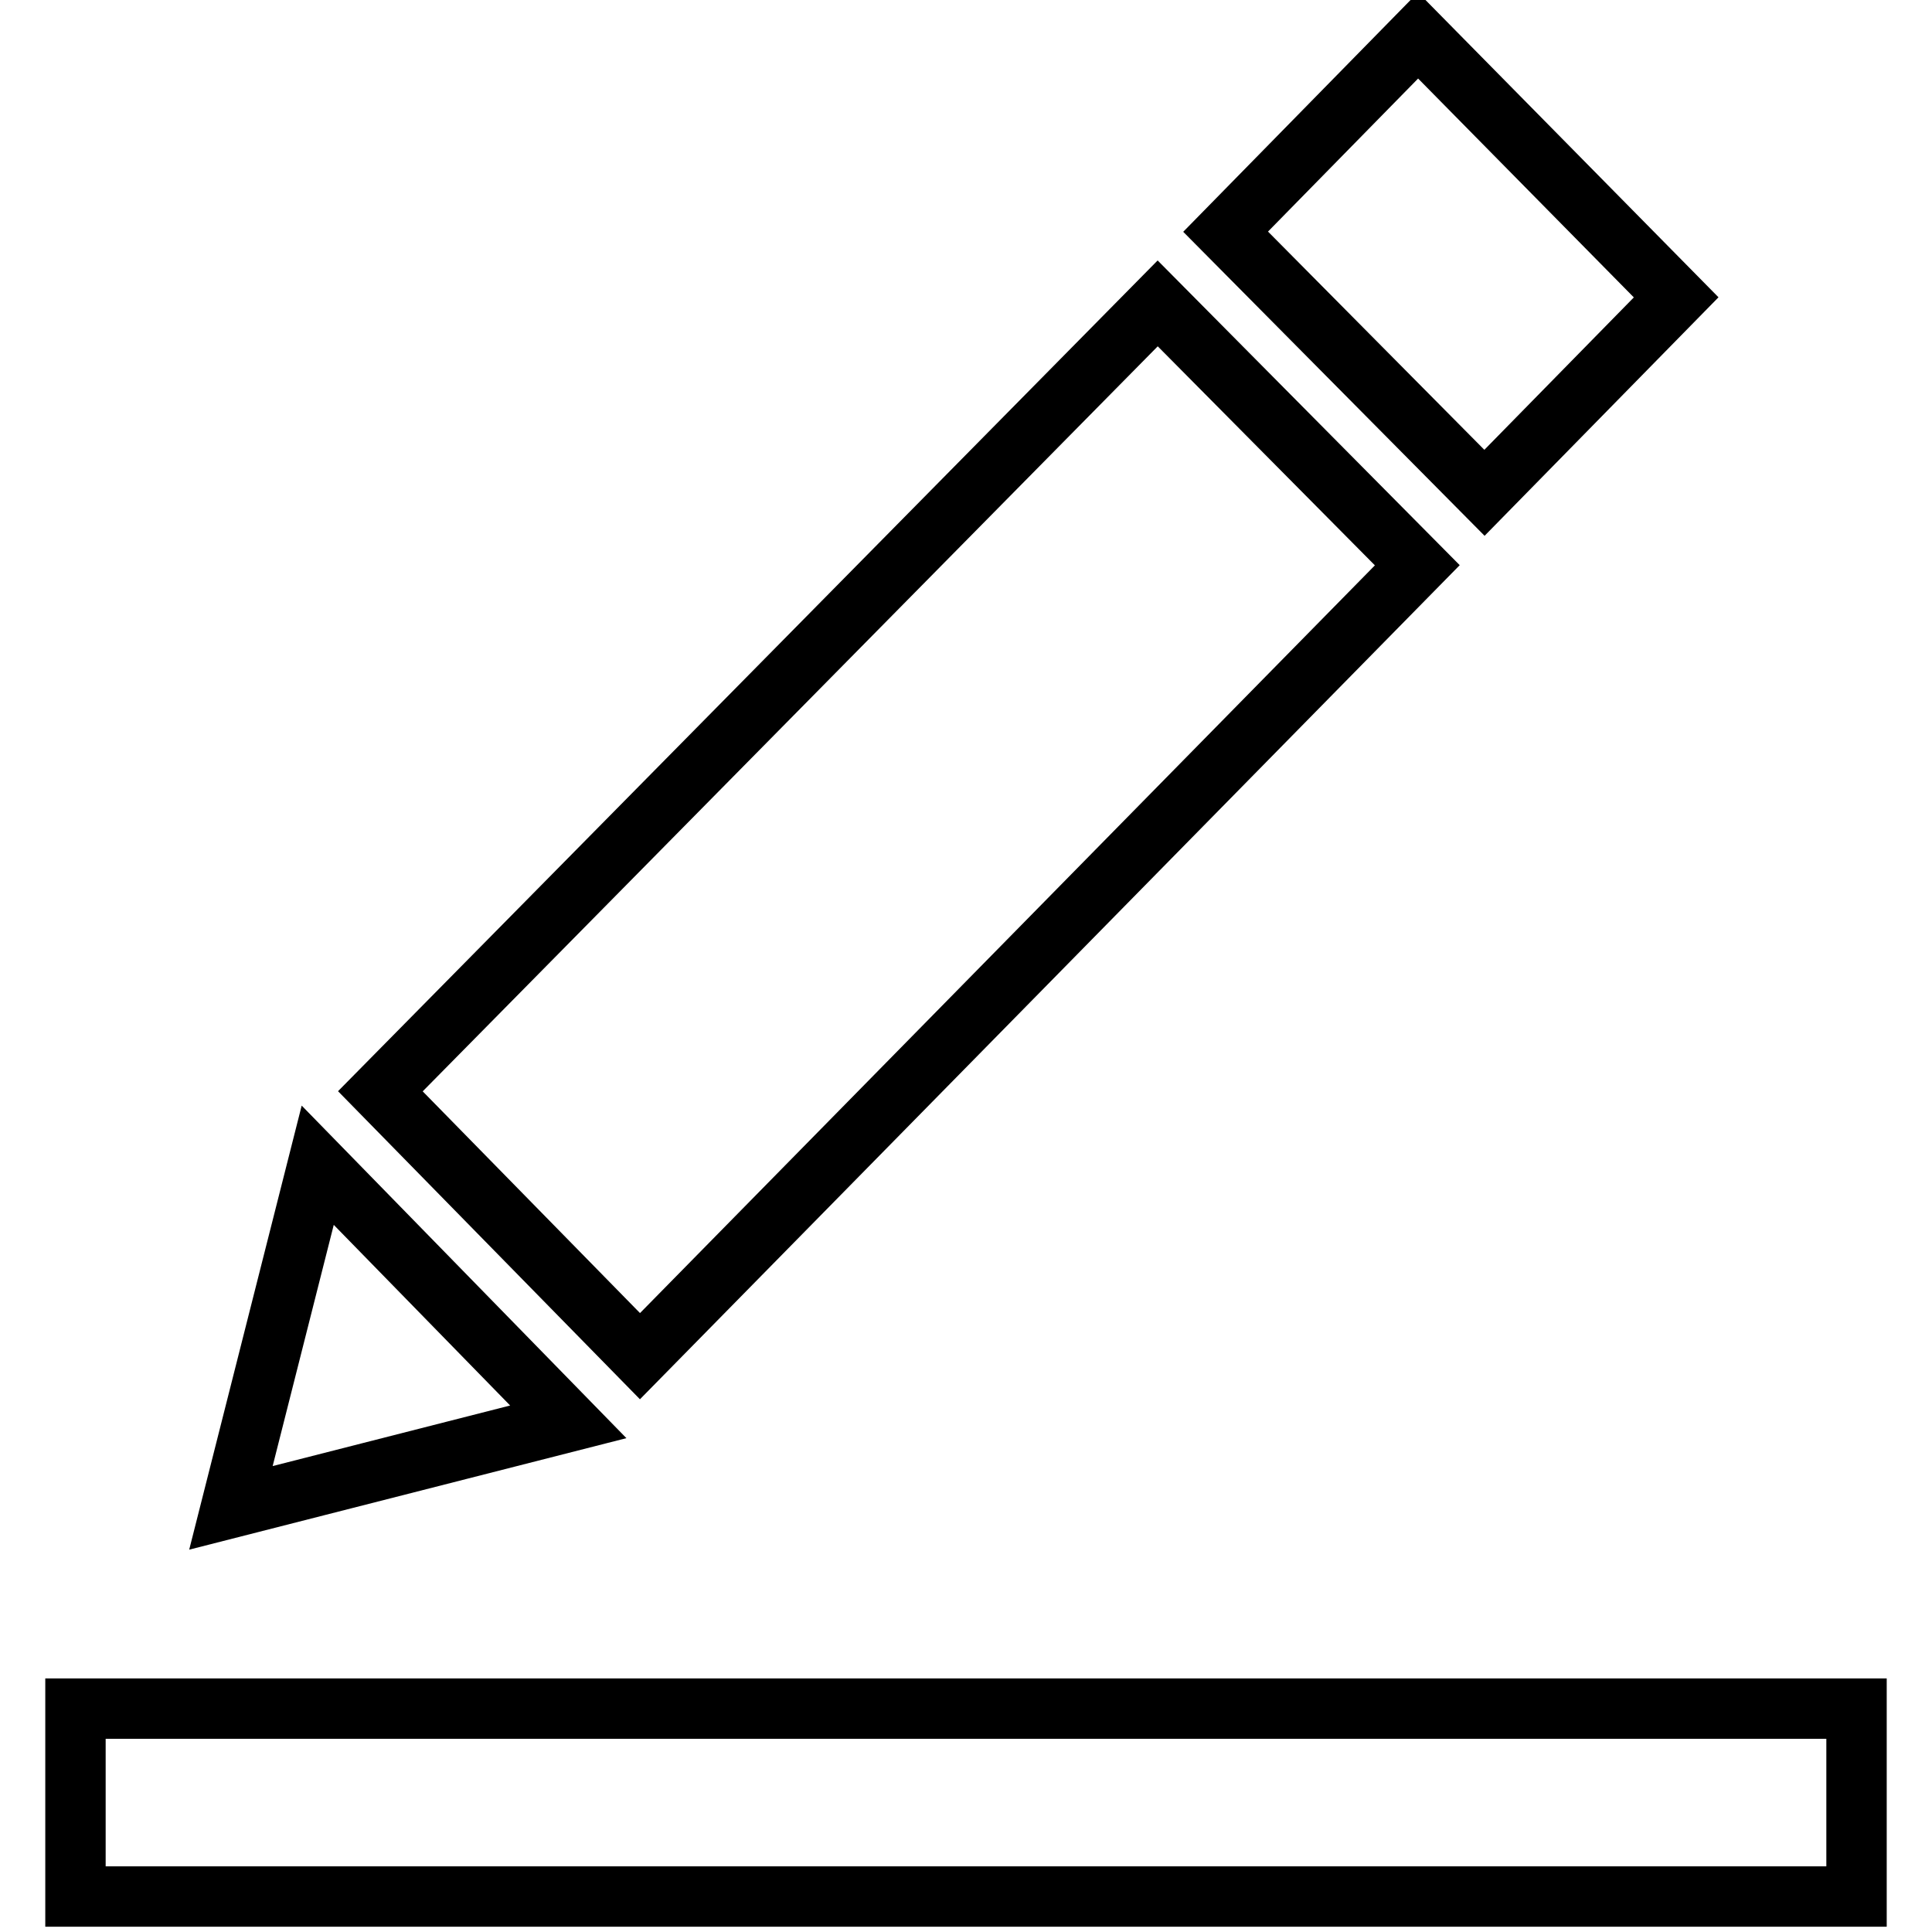
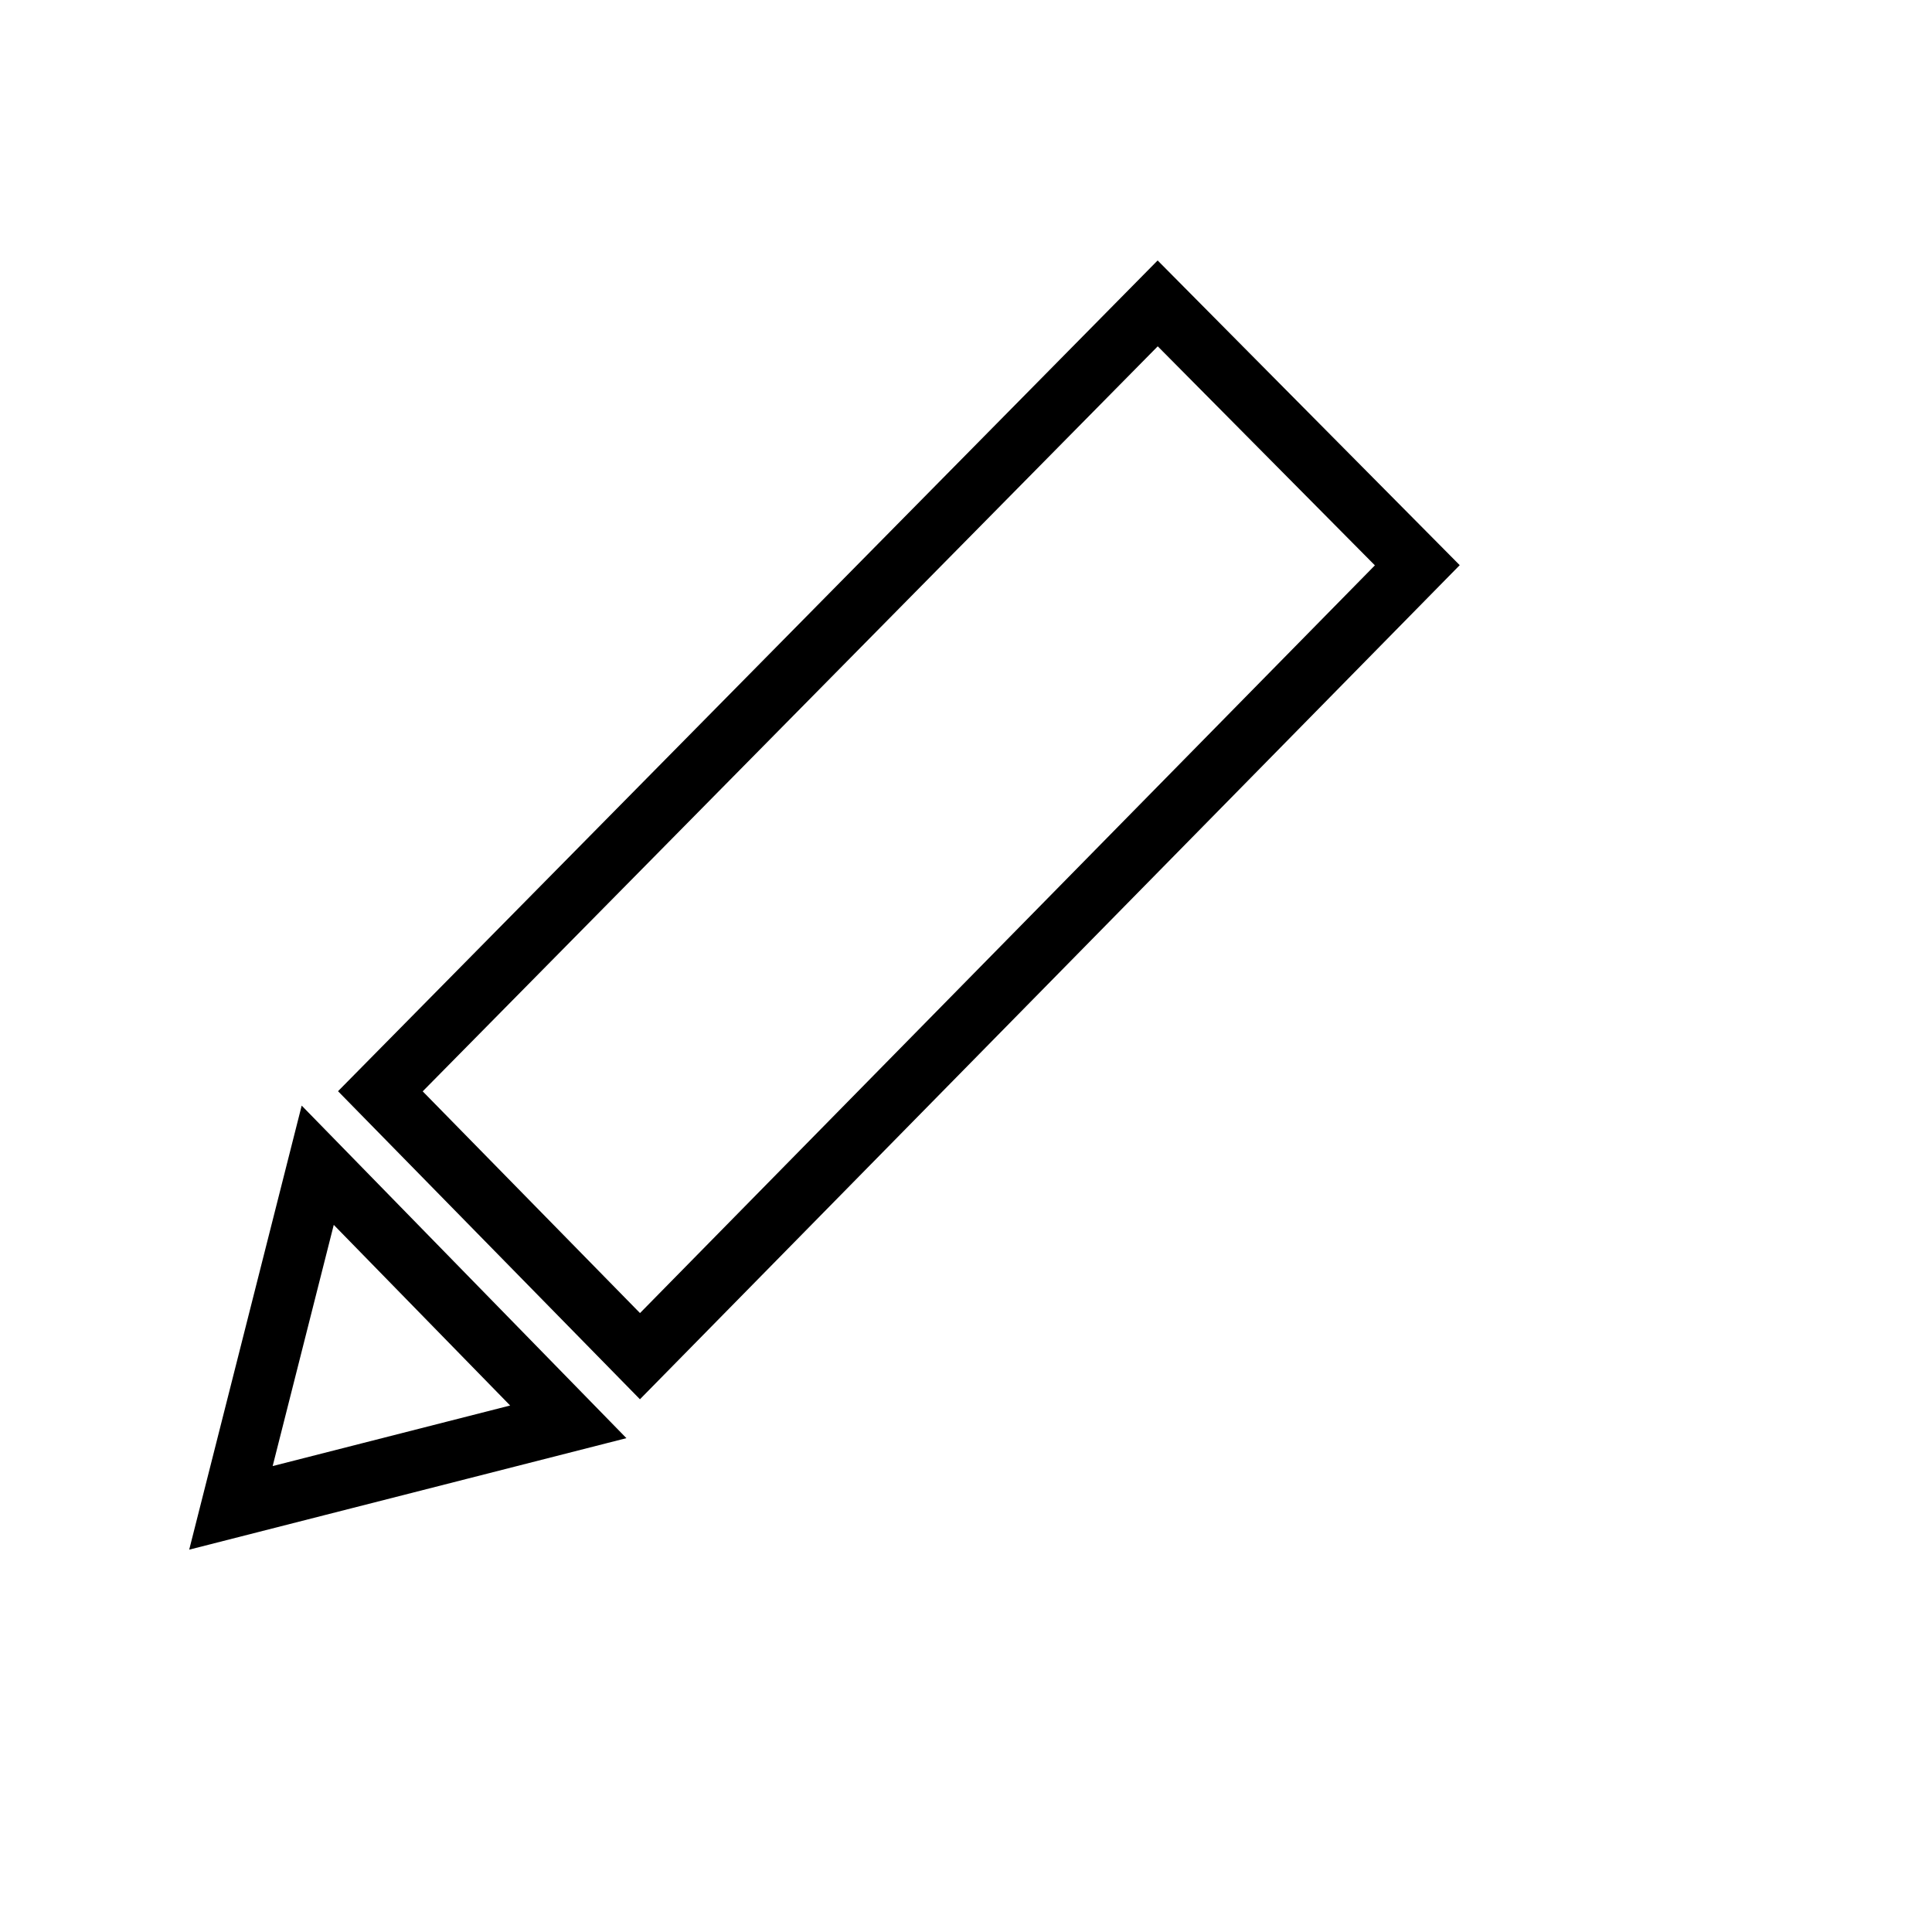
<svg xmlns="http://www.w3.org/2000/svg" version="1.1" x="0px" y="0px" viewBox="0 0 256 256" enable-background="new 0 0 256 256" xml:space="preserve">
  <g>
    <g>
-       <path stroke-width="8" fill-opacity="0" stroke="#000000" d="M10,226.4h236v24.9H10V226.4z" />
      <path stroke-width="8" fill-opacity="0" stroke="#000000" d="M42.1,154.4l-11.5,45.4l44.7-11.4L42.1,154.4z" />
      <path stroke-width="8" fill-opacity="0" stroke="#000000" d="M50.4,144.6l34.4,35.1l103-104.8l-34.4-34.7L50.4,144.6z" />
-       <path stroke-width="8" fill-opacity="0" stroke="#000000" d="M162.4,30.7l34.3,34.6l25.4-25.9L187.9,4.7L162.4,30.7z" />
    </g>
  </g>
</svg>